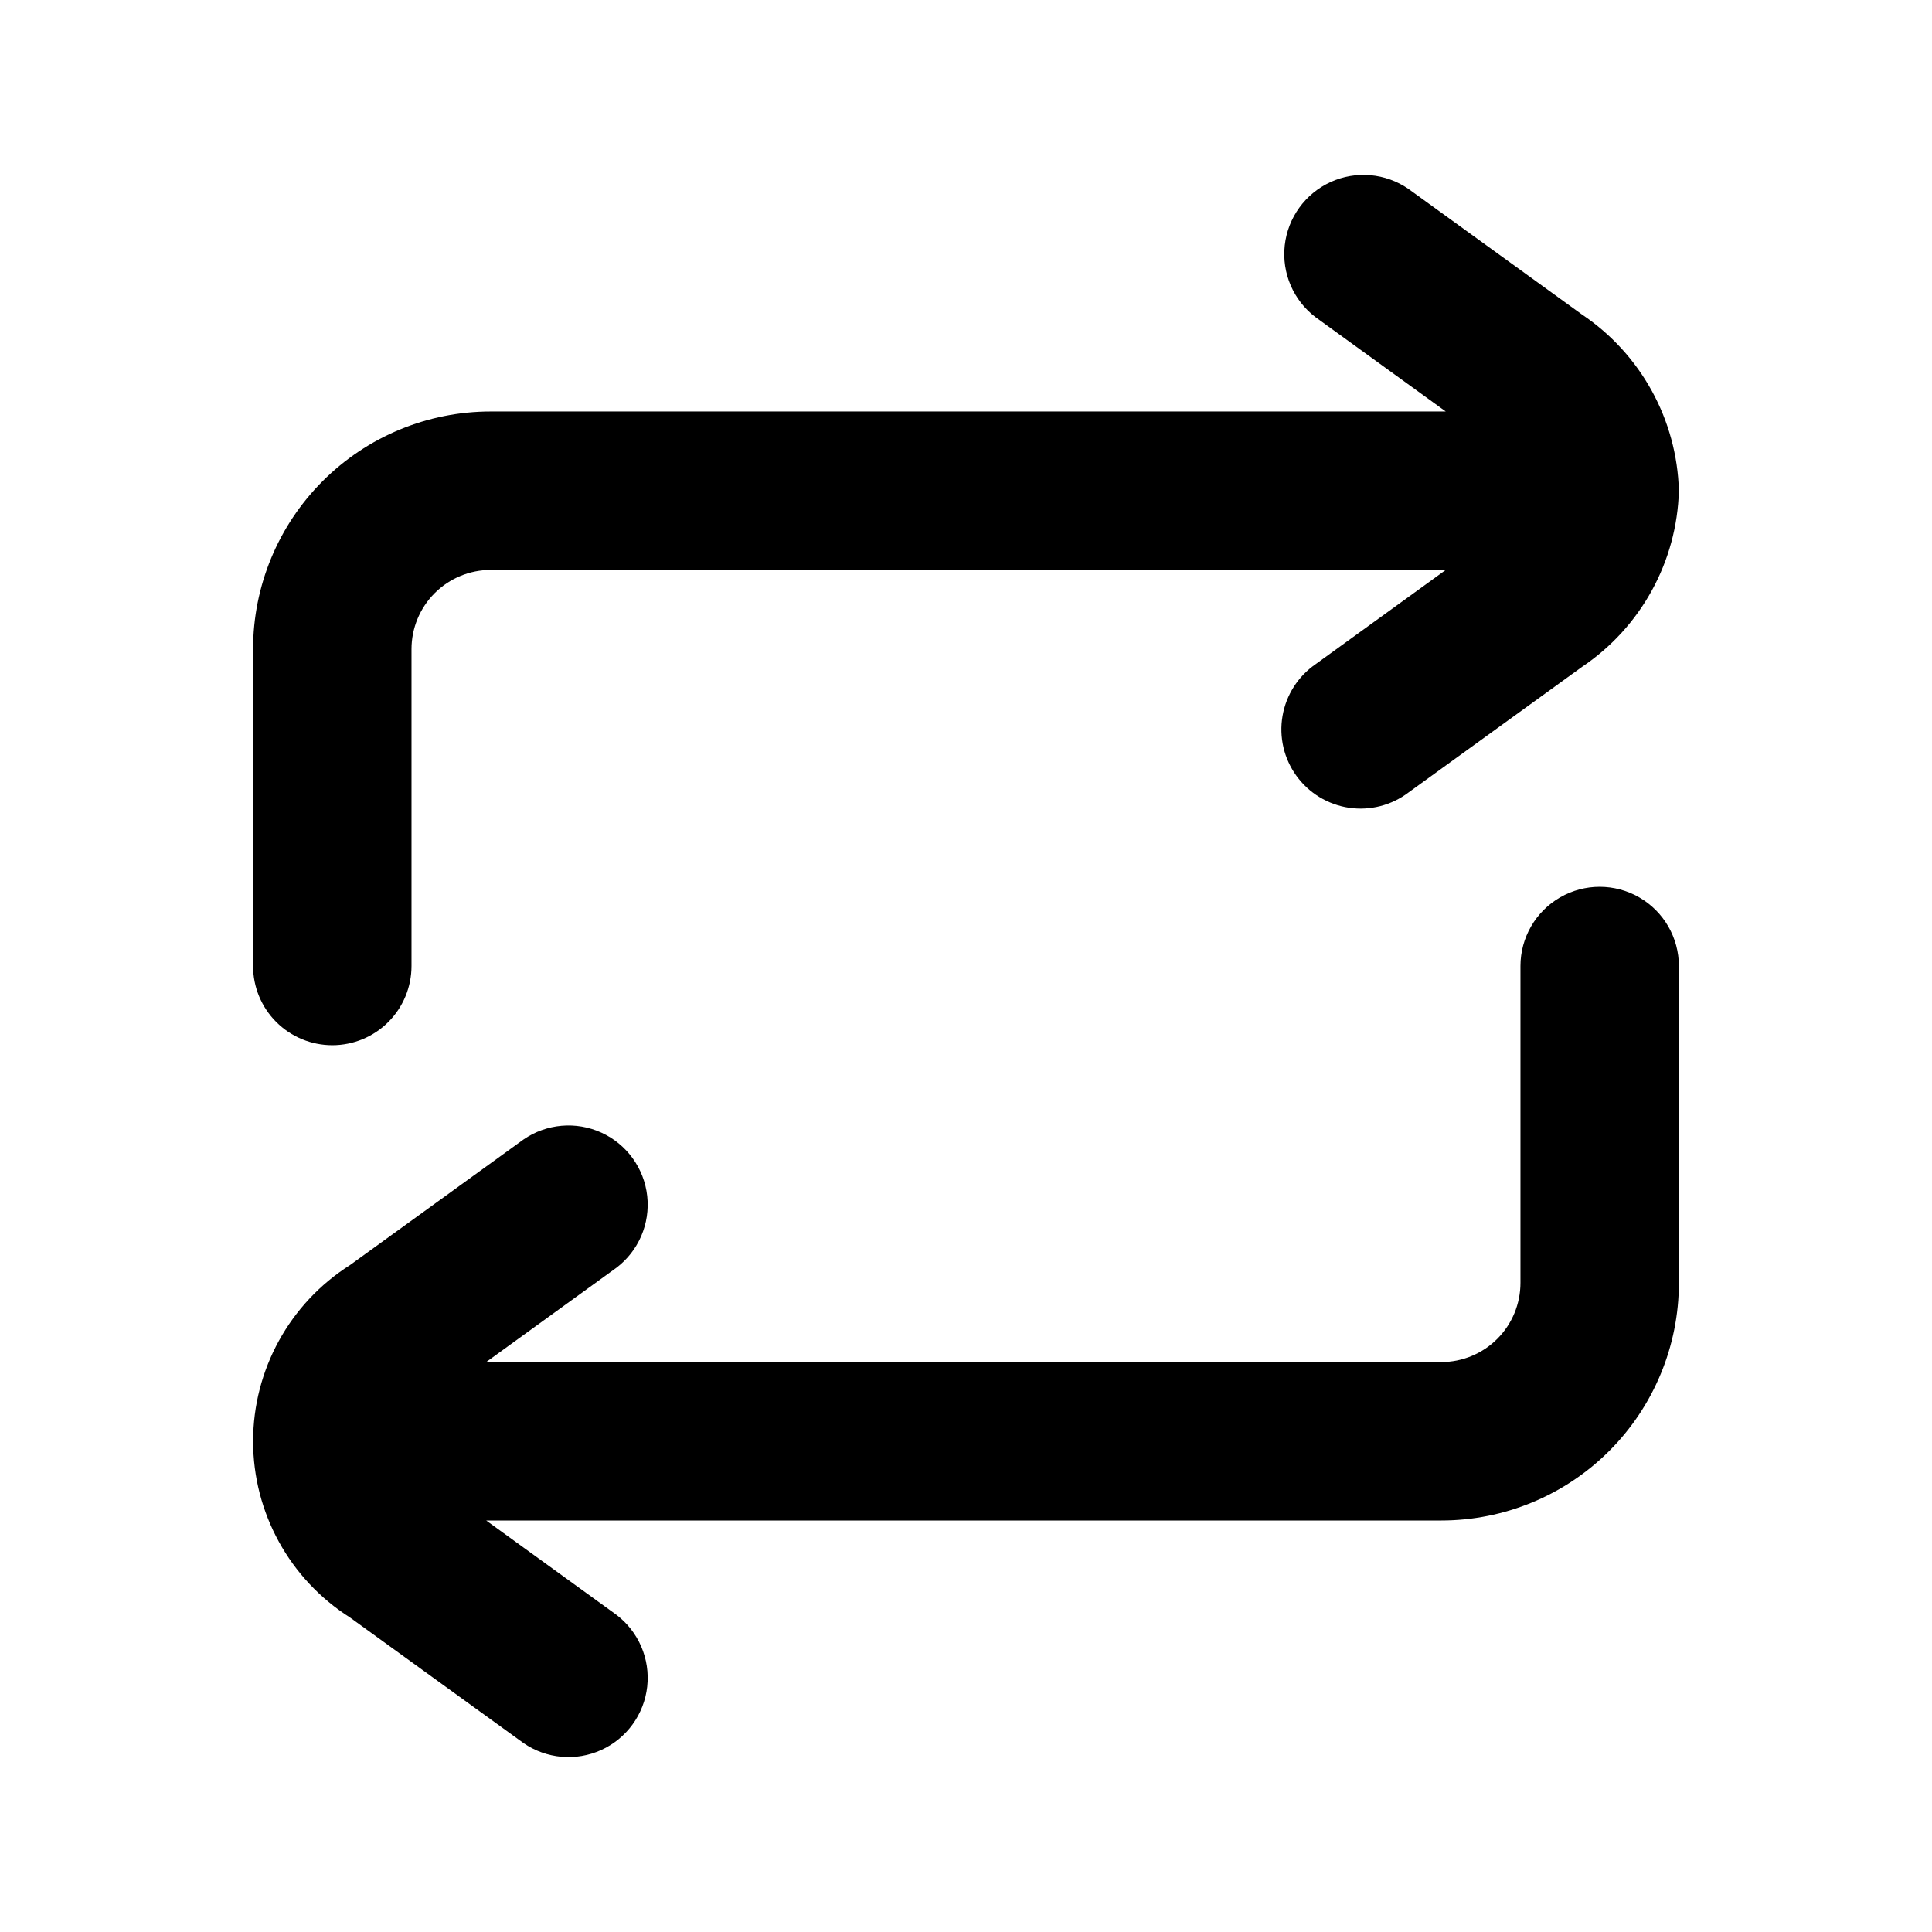
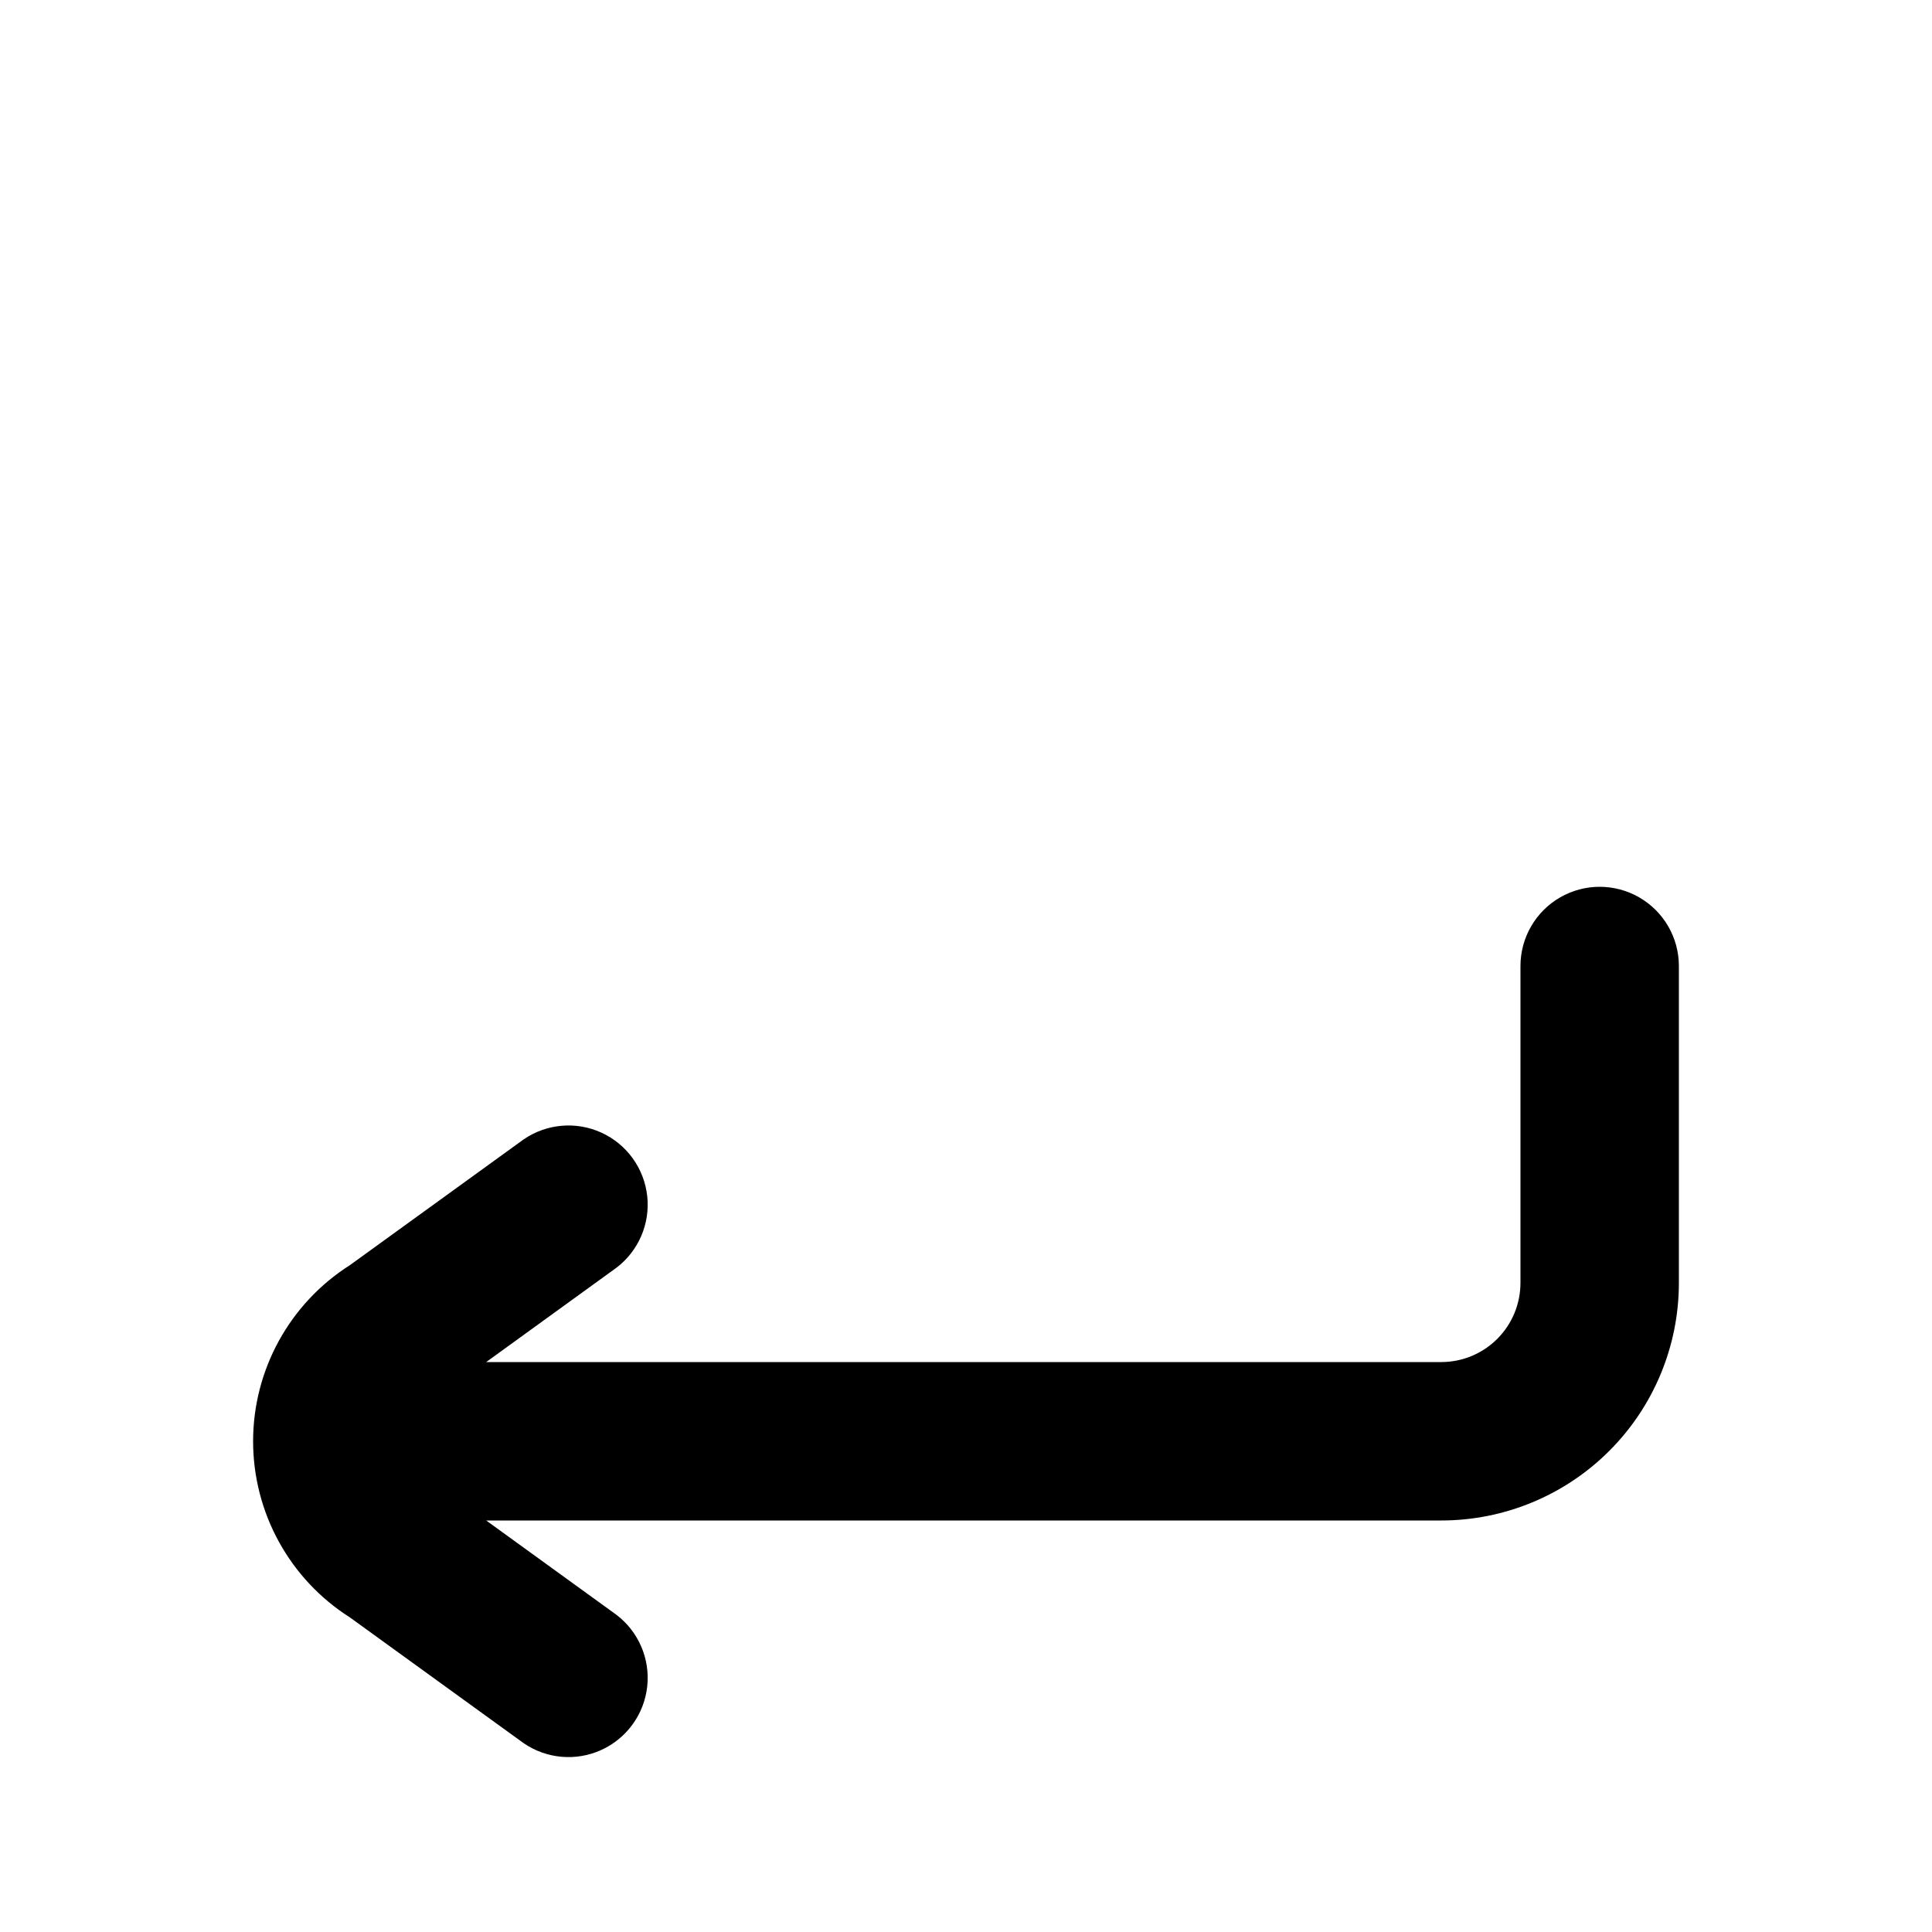
<svg xmlns="http://www.w3.org/2000/svg" fill="#000000" width="800px" height="800px" version="1.1" viewBox="144 144 512 512">
  <g>
-     <path d="m232.06 420.99c5.566 0 10.906-2.215 14.844-6.148 3.938-3.938 6.148-9.277 6.148-14.844v-83.969c0-5.57 2.211-10.906 6.148-14.844s9.277-6.148 14.844-6.148h253.1l-34.492 24.98c-4.648 3.207-7.809 8.152-8.766 13.723-0.961 5.566 0.367 11.285 3.68 15.859 3.309 4.578 8.328 7.629 13.914 8.461s11.273-0.625 15.777-4.035l45.992-33.293c15.605-10.496 25.172-27.891 25.672-46.688-0.5-18.801-10.066-36.195-25.672-46.688l-45.992-33.293c-6.082-4.195-13.922-4.883-20.641-1.816-6.719 3.07-11.332 9.445-12.145 16.789-0.812 7.34 2.293 14.57 8.18 19.035l34.492 24.98h-253.1c-16.703 0-32.723 6.633-44.531 18.445-11.812 11.809-18.445 27.828-18.445 44.531v83.969c0 5.566 2.211 10.906 6.148 14.844 3.938 3.934 9.277 6.148 14.844 6.148z" />
    <path d="m236.74 572.64 45.996 33.293c6.078 4.195 13.918 4.887 20.637 1.816 6.723-3.07 11.332-9.445 12.145-16.785 0.812-7.344-2.293-14.574-8.18-19.039l-34.492-24.98h253.1c16.703 0 32.723-6.633 44.531-18.445 11.812-11.809 18.445-27.828 18.445-44.531v-83.965c0-7.5-4-14.43-10.496-18.18-6.492-3.75-14.496-3.75-20.992 0-6.492 3.75-10.496 10.68-10.496 18.18v83.969-0.004c0 5.57-2.211 10.91-6.148 14.844-3.934 3.938-9.273 6.148-14.844 6.148h-253.1l34.488-24.98h0.004c5.887-4.461 8.992-11.691 8.18-19.035-0.812-7.34-5.422-13.719-12.145-16.785-6.719-3.07-14.559-2.379-20.637 1.816l-45.996 33.293c-15.98 10.141-25.664 27.754-25.664 46.684 0 18.93 9.684 36.547 25.664 46.688z" />
  </g>
</svg>